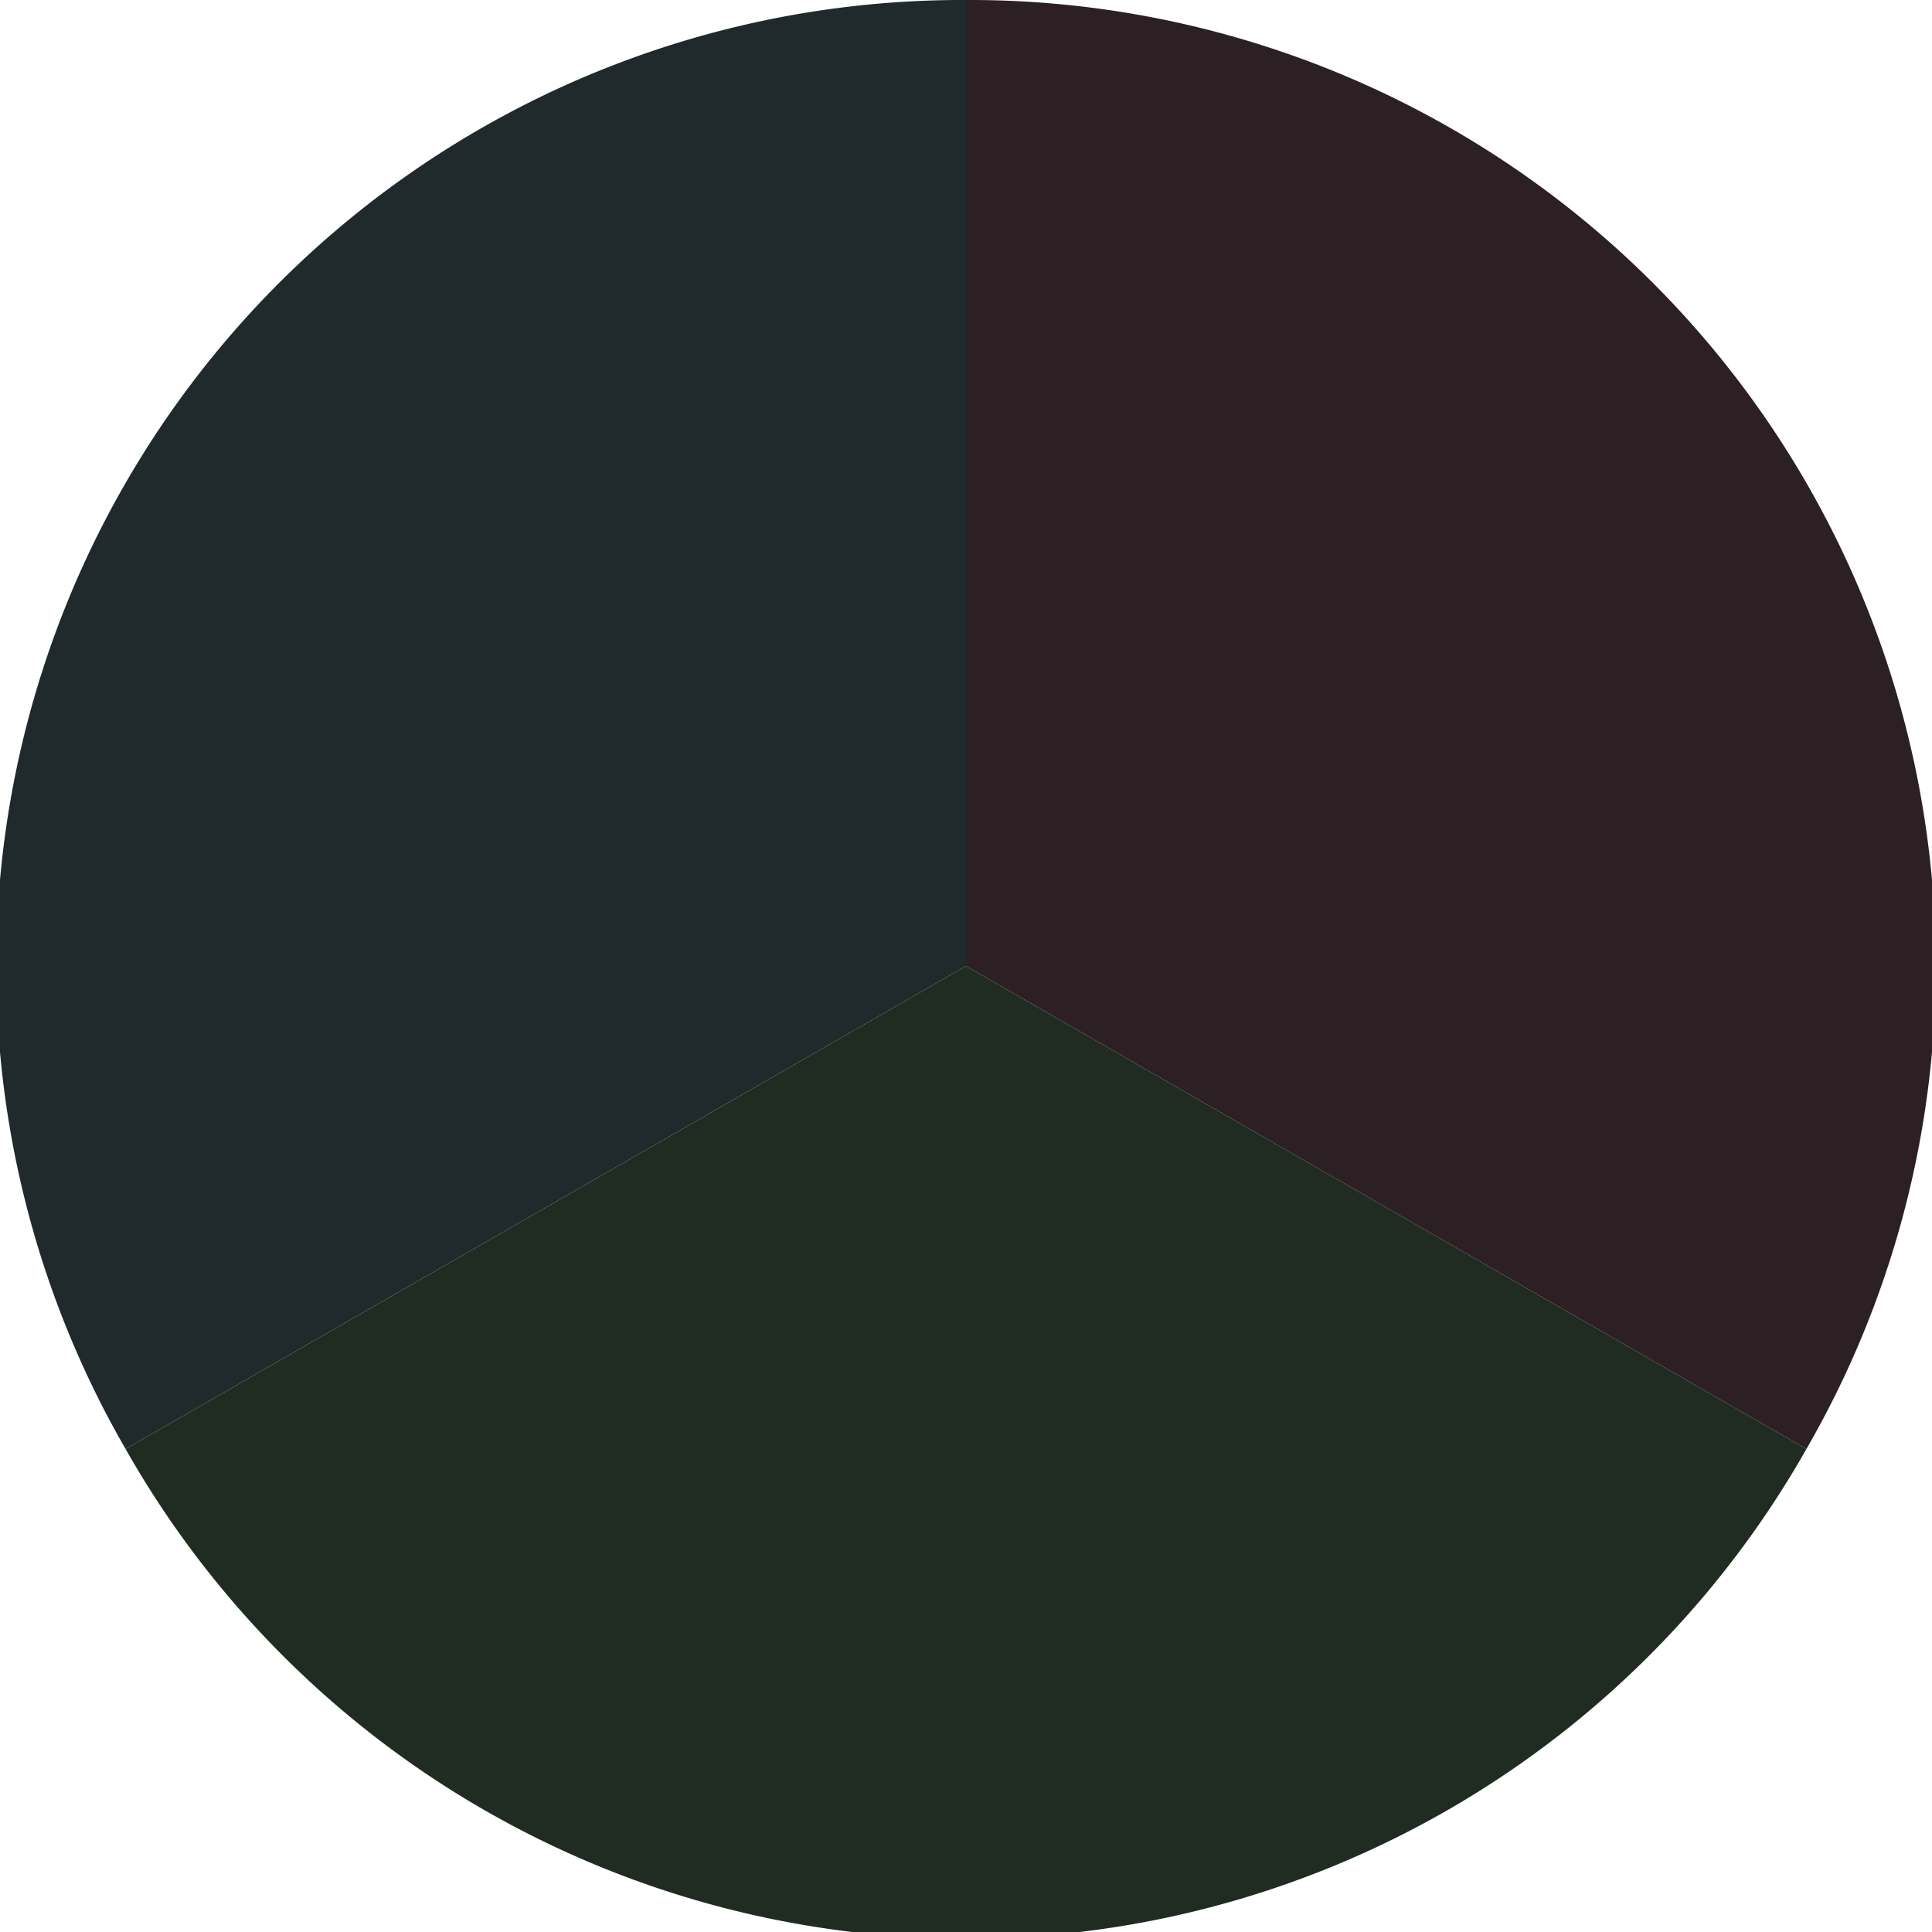
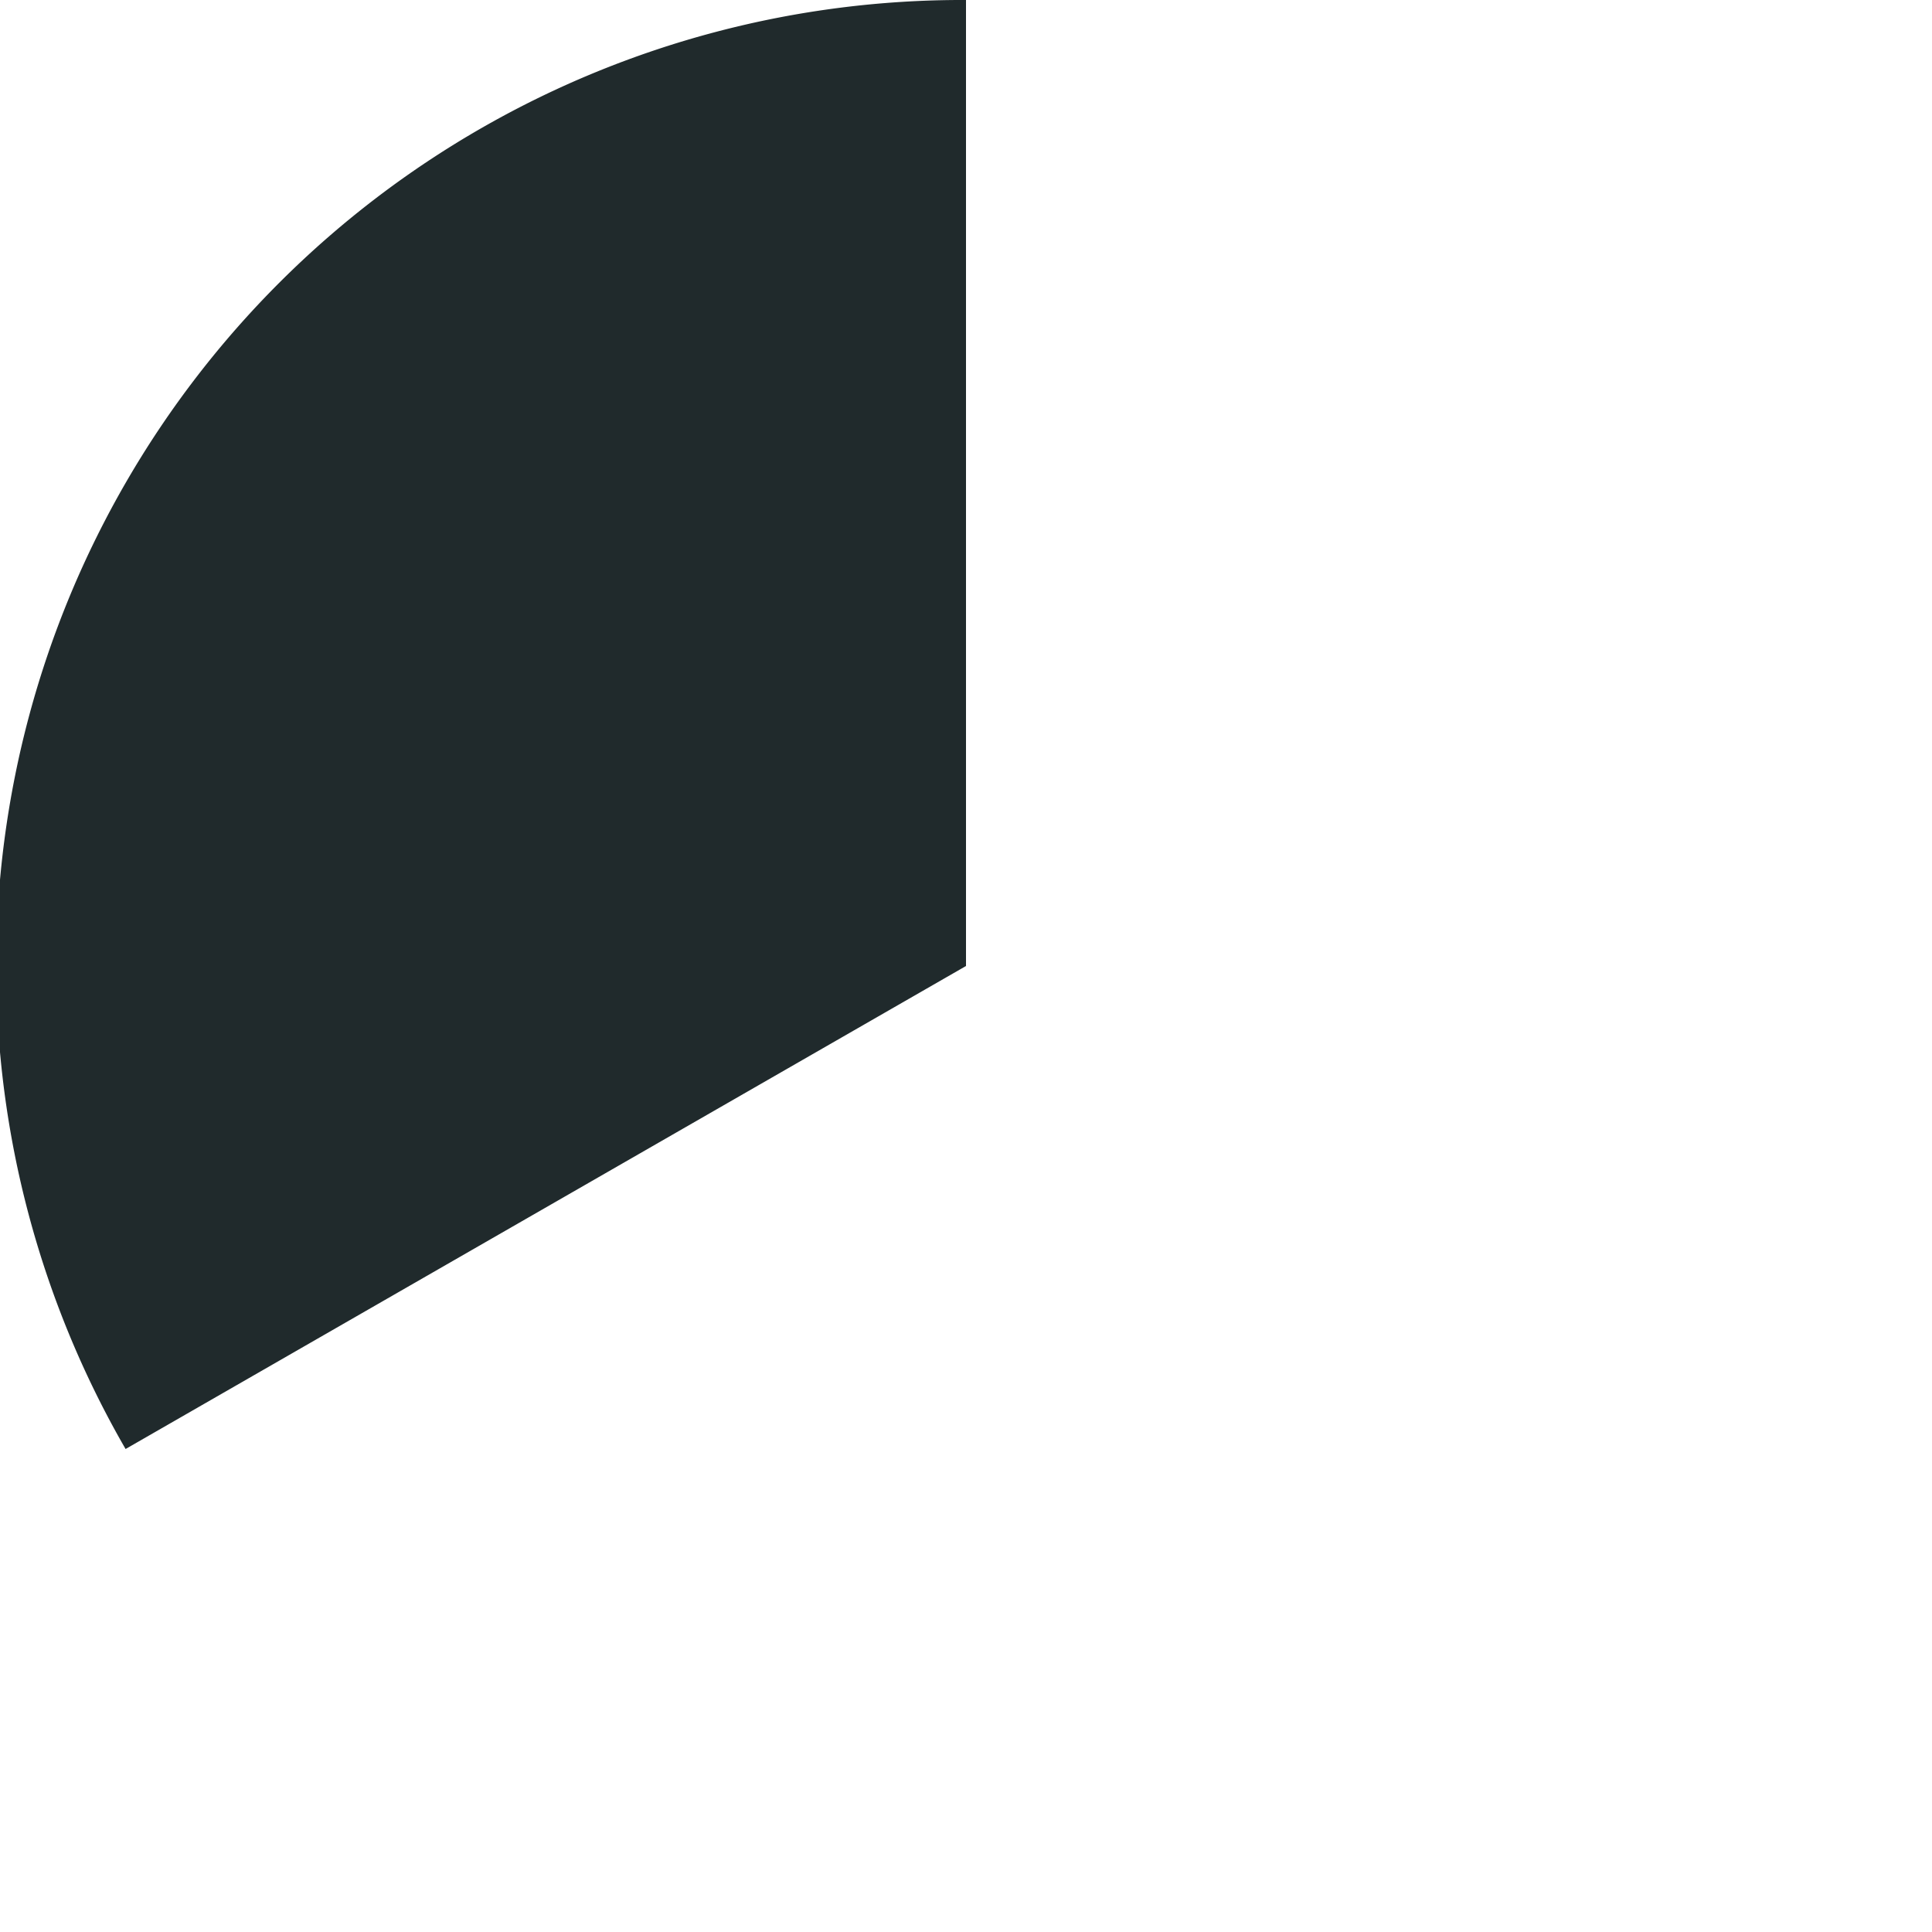
<svg xmlns="http://www.w3.org/2000/svg" width="500" height="500" viewBox="-1 -1 2 2">
-   <path d="M 0 -1               A 1,1 0 0,1 0.87 0.5             L 0,0              z" fill="#2c2024" />
-   <path d="M 0.87 0.5               A 1,1 0 0,1 -0.87 0.5             L 0,0              z" fill="#202c22" />
  <path d="M -0.87 0.5               A 1,1 0 0,1 -0 -1             L 0,0              z" fill="#202a2c" />
</svg>